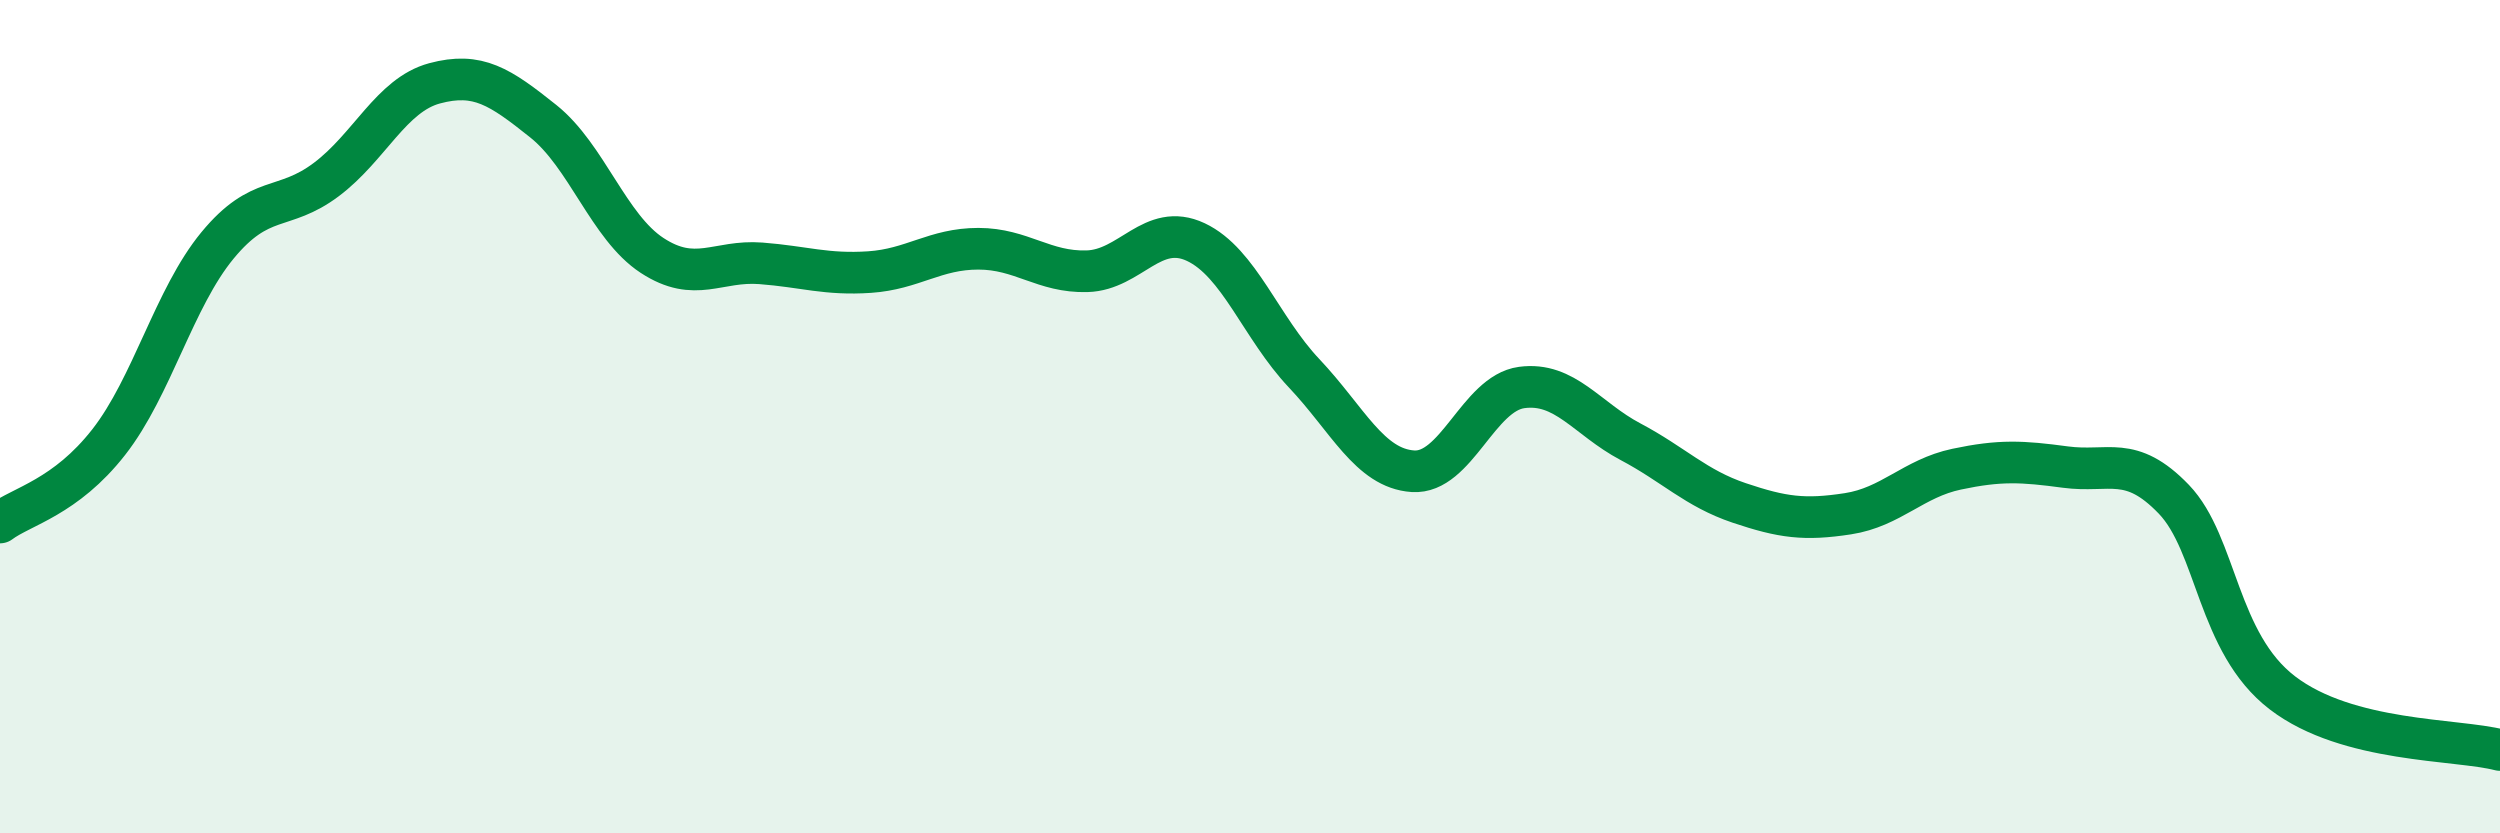
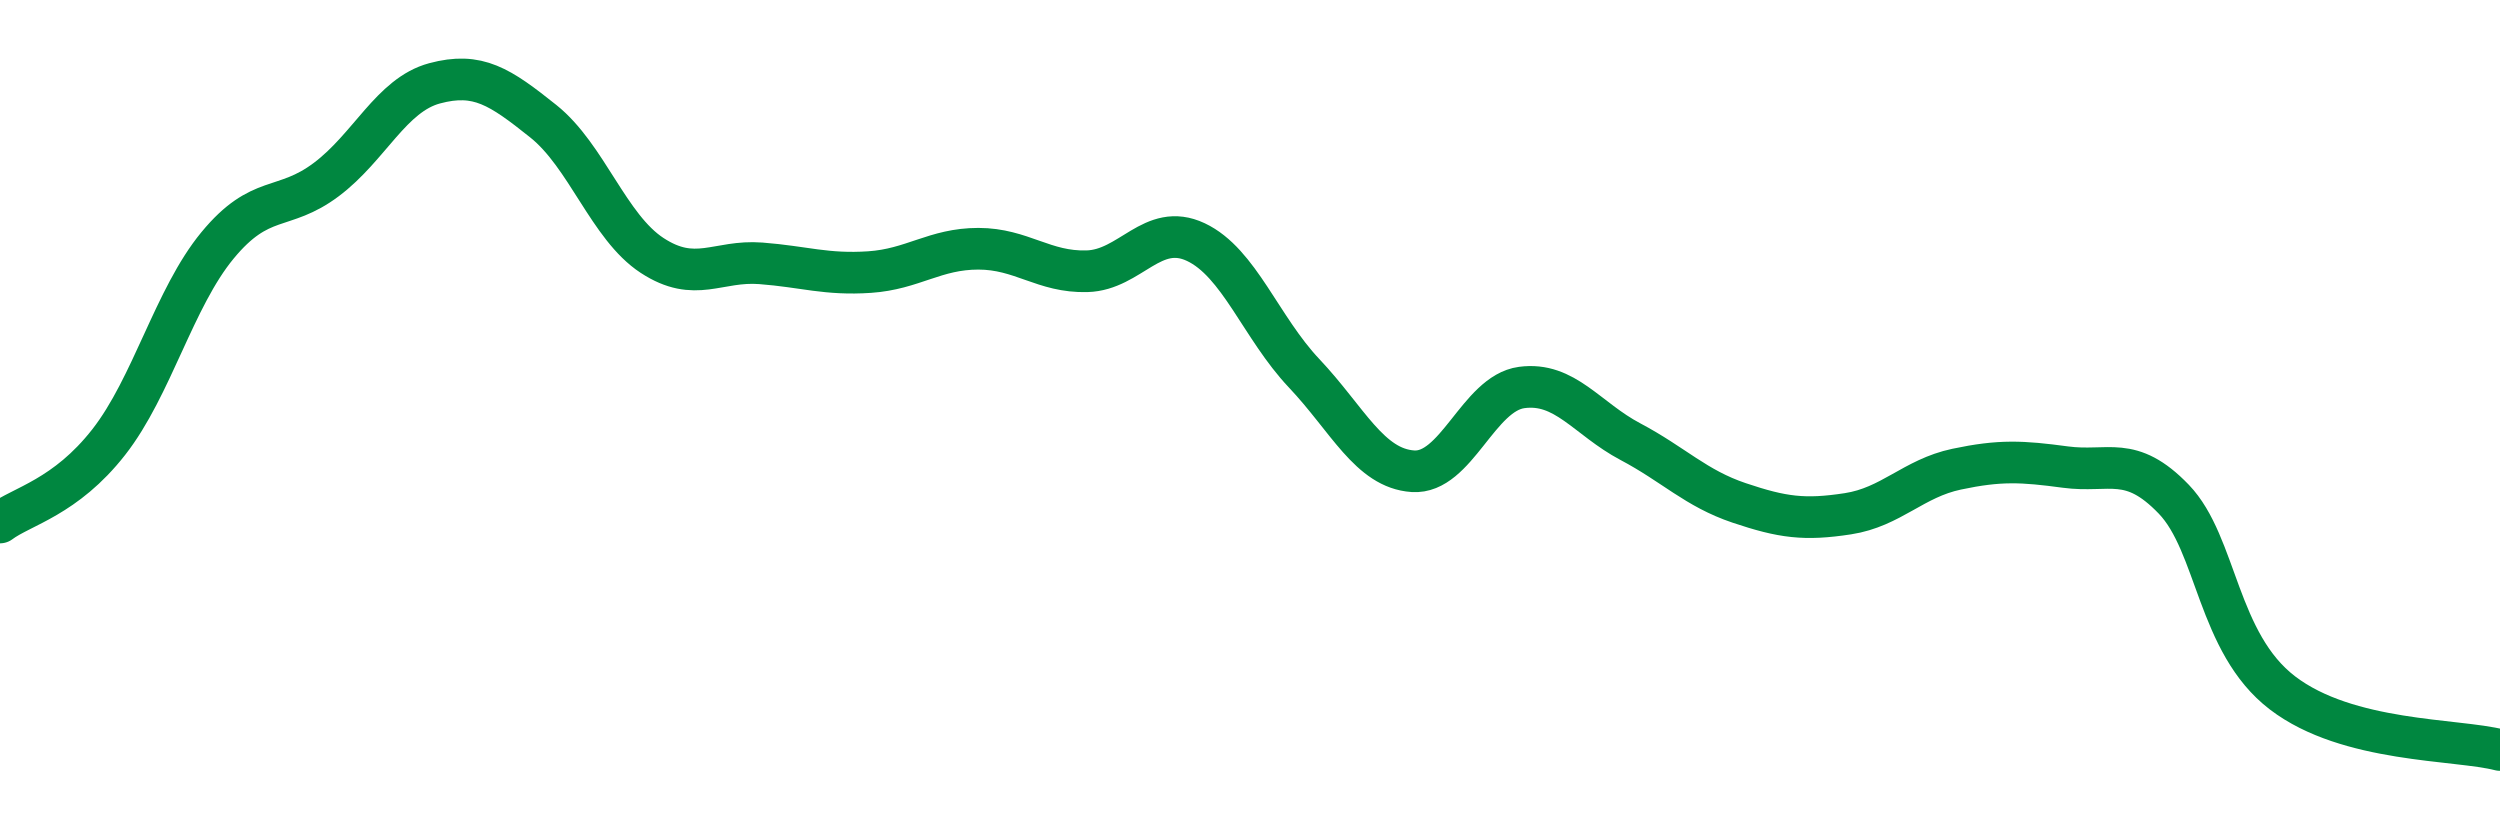
<svg xmlns="http://www.w3.org/2000/svg" width="60" height="20" viewBox="0 0 60 20">
-   <path d="M 0,12.54 C 0.52,12.15 1.57,11.94 2.61,10.61 C 3.65,9.28 4.18,7.15 5.22,5.89 C 6.26,4.63 6.79,5.09 7.83,4.31 C 8.87,3.53 9.39,2.28 10.43,2 C 11.47,1.72 12,2.08 13.04,2.91 C 14.08,3.74 14.61,5.45 15.65,6.13 C 16.69,6.81 17.22,6.24 18.26,6.32 C 19.3,6.4 19.83,6.6 20.87,6.53 C 21.91,6.46 22.44,5.97 23.48,5.97 C 24.52,5.97 25.05,6.54 26.09,6.51 C 27.13,6.48 27.66,5.32 28.7,5.81 C 29.74,6.3 30.26,7.86 31.3,8.96 C 32.34,10.06 32.87,11.24 33.91,11.31 C 34.95,11.38 35.48,9.44 36.52,9.3 C 37.56,9.16 38.09,10.05 39.13,10.6 C 40.17,11.15 40.7,11.72 41.74,12.07 C 42.78,12.42 43.31,12.49 44.35,12.33 C 45.39,12.17 45.92,11.48 46.96,11.26 C 48,11.04 48.53,11.07 49.57,11.21 C 50.61,11.35 51.13,10.9 52.17,11.98 C 53.21,13.06 53.21,15.43 54.78,16.63 C 56.35,17.83 58.96,17.73 60,18L60 20L0 20Z" fill="#008740" opacity="0.1" stroke-linecap="round" stroke-linejoin="round" />
  <path d="M 0,12.54 C 0.52,12.15 1.57,11.94 2.61,10.61 C 3.65,9.28 4.18,7.15 5.22,5.89 C 6.26,4.63 6.79,5.09 7.83,4.31 C 8.87,3.53 9.39,2.28 10.43,2 C 11.47,1.72 12,2.08 13.04,2.91 C 14.08,3.74 14.61,5.45 15.65,6.13 C 16.69,6.81 17.22,6.24 18.26,6.32 C 19.3,6.4 19.83,6.6 20.87,6.53 C 21.91,6.46 22.44,5.97 23.48,5.97 C 24.52,5.97 25.05,6.54 26.09,6.51 C 27.13,6.48 27.66,5.32 28.7,5.81 C 29.74,6.3 30.26,7.86 31.3,8.96 C 32.34,10.06 32.87,11.24 33.91,11.31 C 34.95,11.38 35.48,9.44 36.52,9.3 C 37.56,9.16 38.09,10.05 39.13,10.6 C 40.17,11.15 40.7,11.72 41.74,12.07 C 42.78,12.42 43.31,12.49 44.35,12.33 C 45.39,12.17 45.92,11.48 46.96,11.26 C 48,11.04 48.53,11.07 49.57,11.21 C 50.61,11.35 51.13,10.9 52.17,11.98 C 53.21,13.06 53.21,15.43 54.78,16.63 C 56.35,17.83 58.96,17.73 60,18" stroke="#008740" stroke-width="1" fill="none" stroke-linecap="round" stroke-linejoin="round" />
</svg>